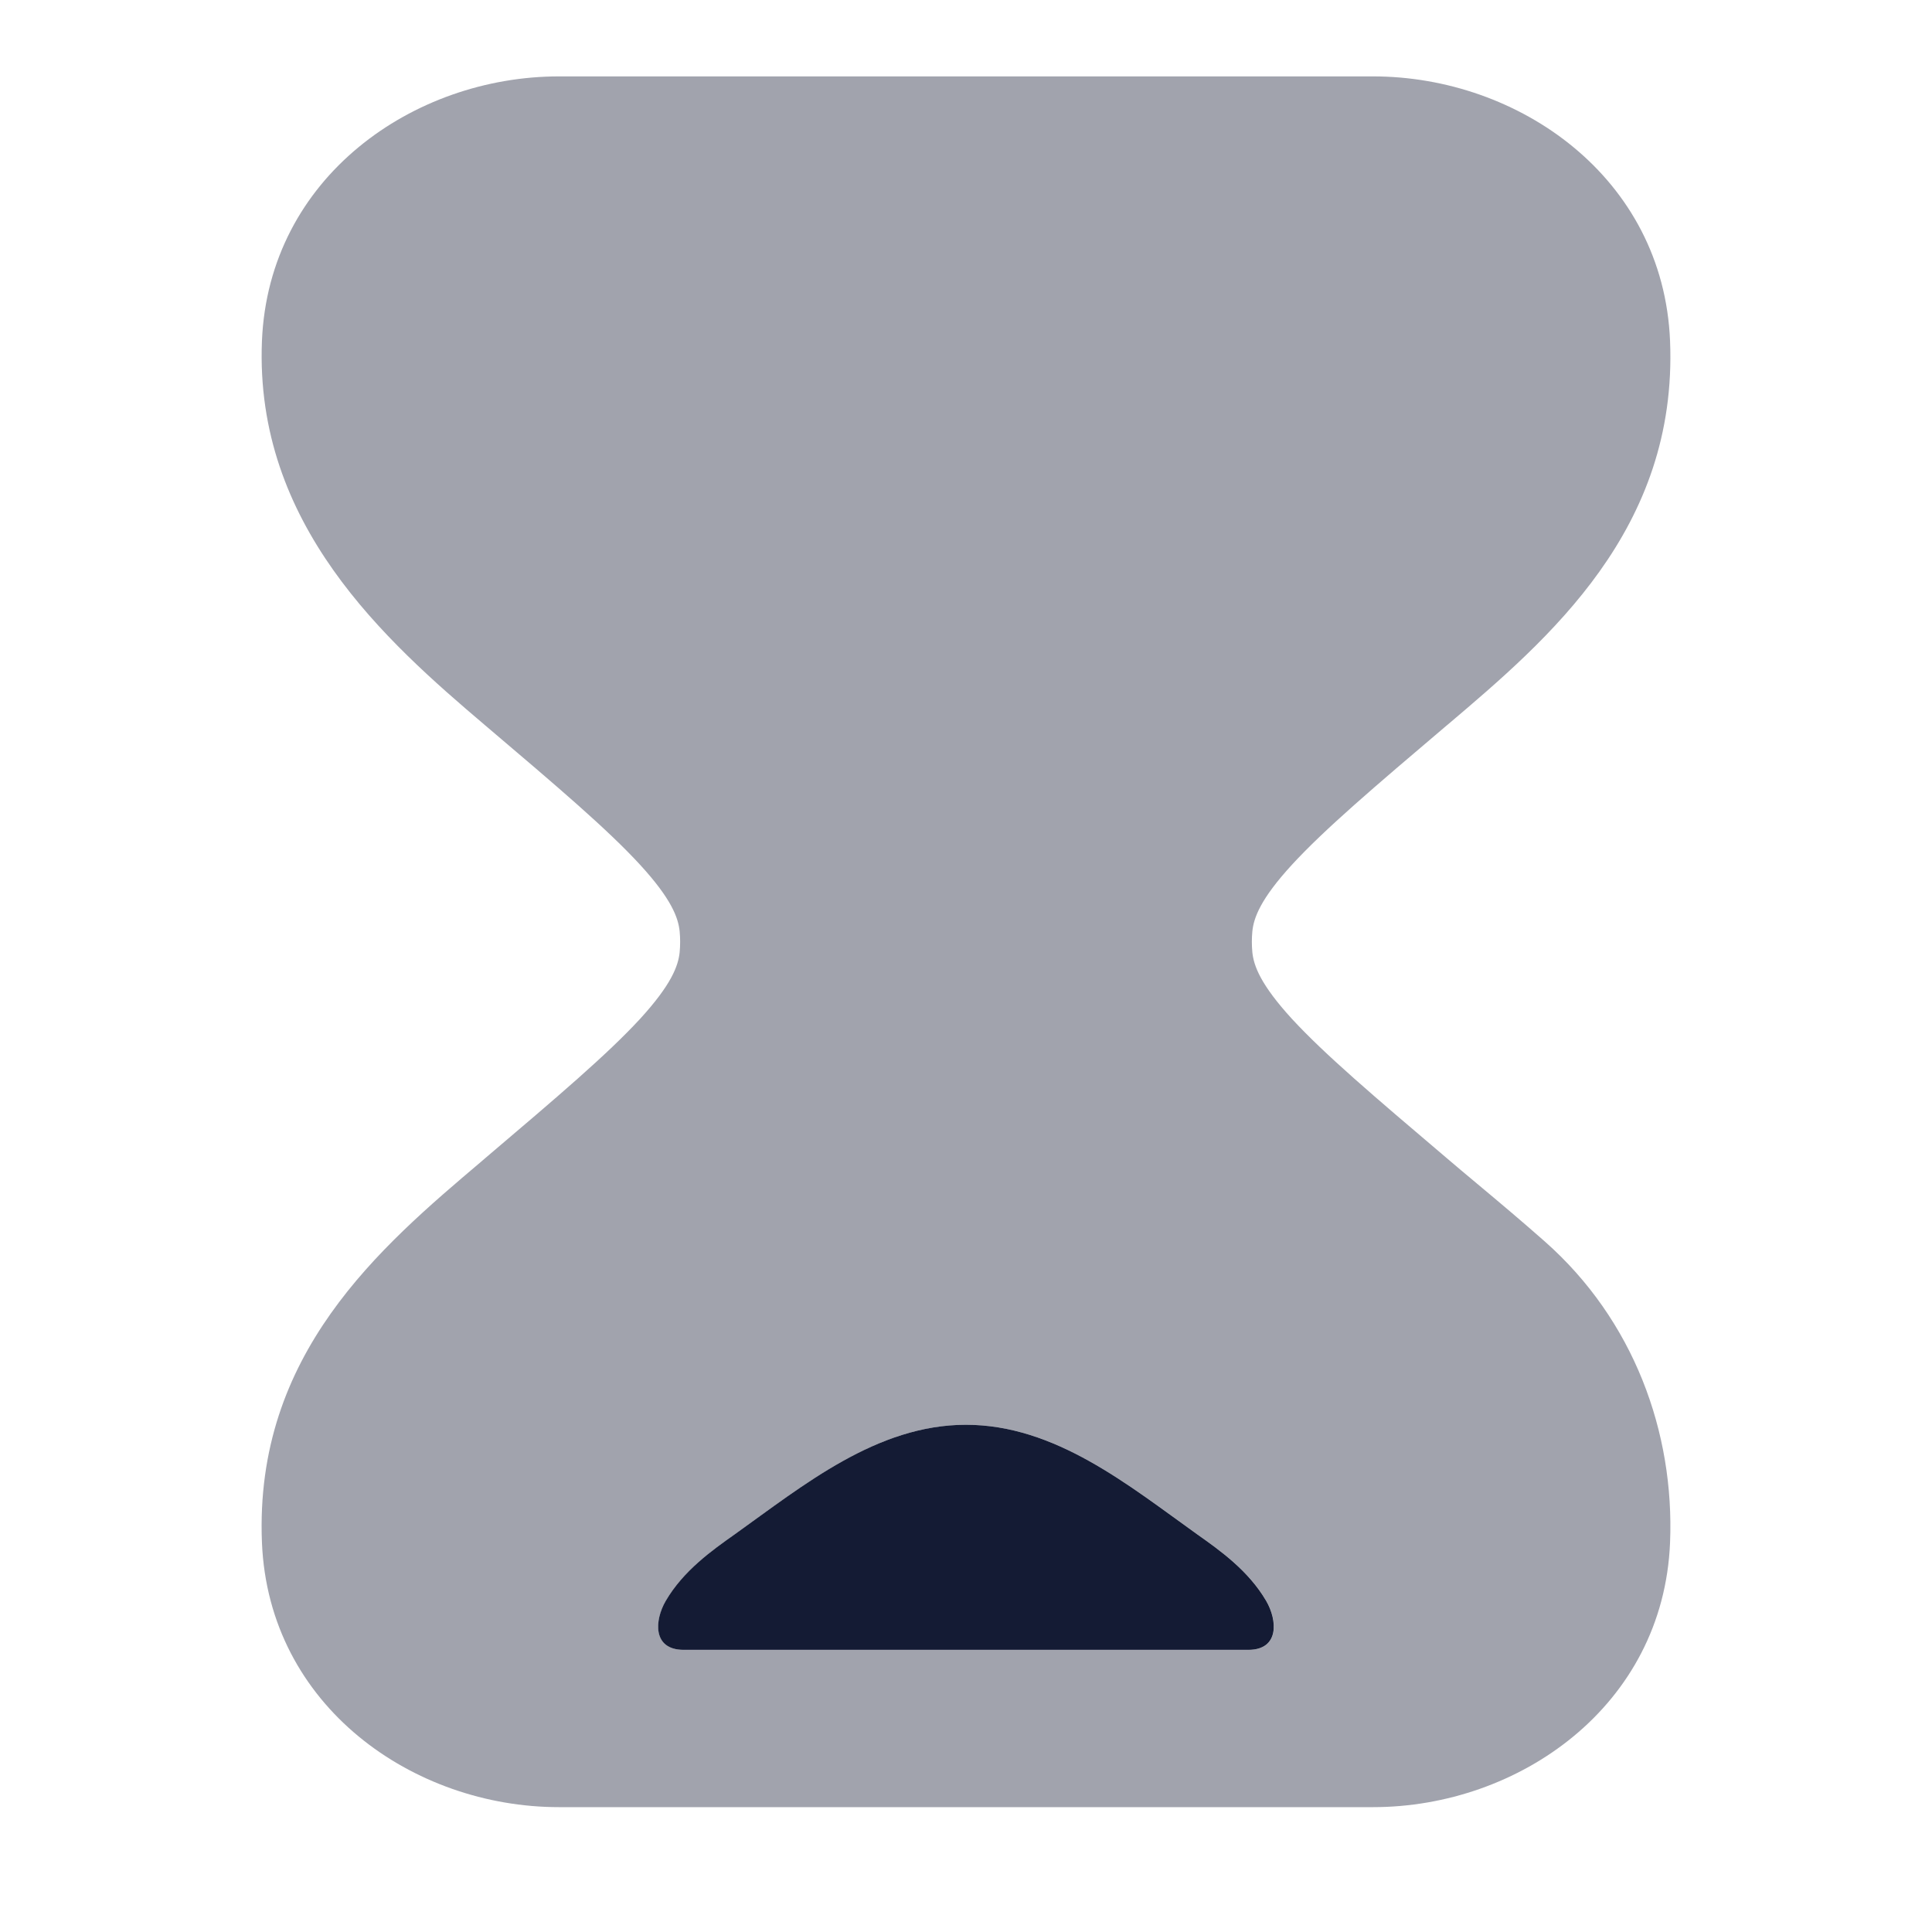
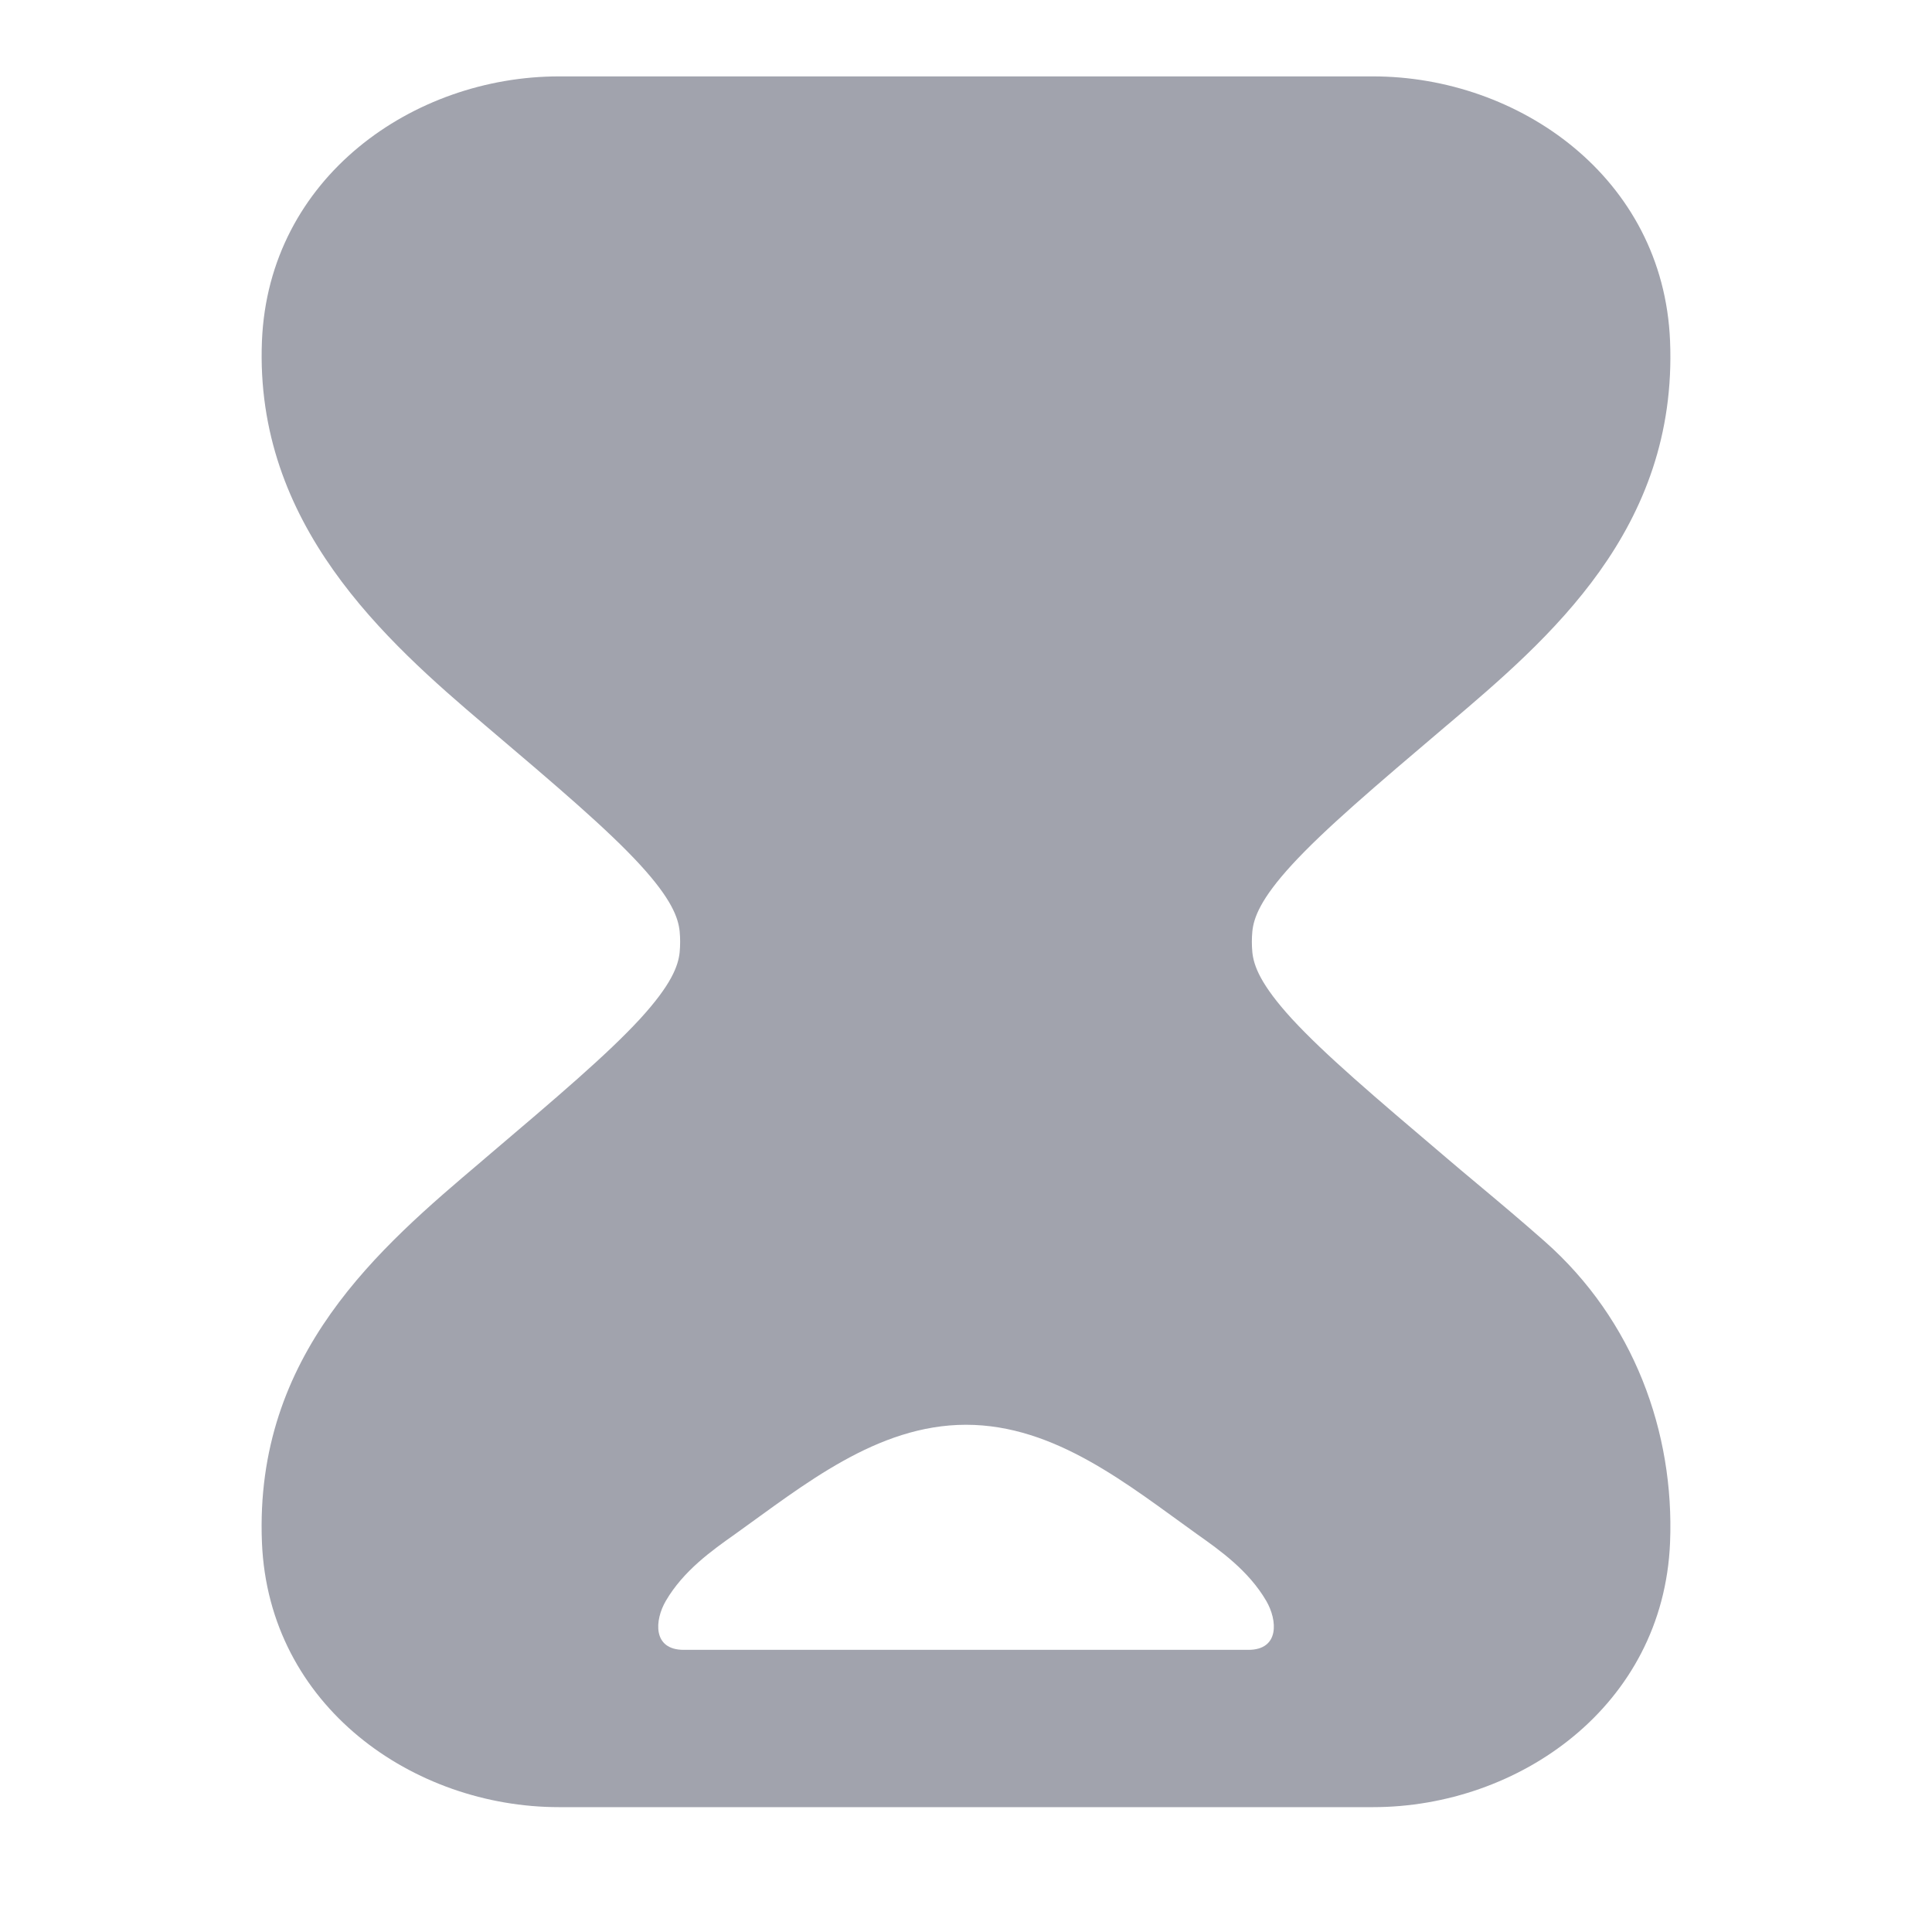
<svg xmlns="http://www.w3.org/2000/svg" width="24" height="24" viewBox="0 0 24 24" fill="none">
  <path opacity="0.4" fill-rule="evenodd" clip-rule="evenodd" d="M6.943 0.949C5.137 0.949 3.338 2.202 3.254 4.235C3.161 6.515 4.79 7.961 6.03 9.013C6.936 9.782 7.545 10.301 7.95 10.741C8.342 11.168 8.426 11.401 8.443 11.571C8.451 11.656 8.451 11.742 8.443 11.828C8.426 11.997 8.342 12.23 7.95 12.658C7.545 13.097 6.936 13.616 6.03 14.385L5.979 14.429C4.722 15.494 3.158 16.82 3.254 19.163C3.338 21.197 5.137 22.449 6.943 22.449L17.057 22.449C18.863 22.449 20.663 21.197 20.746 19.163C20.802 17.795 20.297 16.4 19.19 15.422C18.914 15.178 18.624 14.934 18.345 14.701L18.344 14.7C18.216 14.593 18.09 14.488 17.97 14.385C17.064 13.616 16.455 13.097 16.05 12.658C15.658 12.23 15.574 11.997 15.557 11.828C15.549 11.742 15.549 11.656 15.557 11.571C15.574 11.401 15.658 11.168 16.05 10.741C16.455 10.301 17.064 9.782 17.97 9.013L17.986 9C19.236 7.939 20.842 6.577 20.746 4.235C20.663 2.202 18.863 0.949 17.057 0.949H6.943ZM8.271 19.887C8.131 20.127 8.104 20.495 8.494 20.495L15.507 20.495C15.897 20.495 15.87 20.127 15.73 19.887C15.51 19.51 15.153 19.258 14.873 19.06C14.017 18.448 13.108 17.699 12 17.699C10.892 17.7 9.984 18.449 9.128 19.06C8.848 19.258 8.491 19.51 8.271 19.887Z" fill="#141B34" />
-   <path fill-rule="evenodd" clip-rule="evenodd" d="M8.27 19.887C8.13 20.127 8.103 20.495 8.493 20.495L15.506 20.495C15.896 20.495 15.869 20.127 15.729 19.887C15.509 19.51 15.152 19.258 14.872 19.06C14.016 18.448 13.107 17.699 11.999 17.699C10.891 17.7 9.983 18.449 9.127 19.06C8.847 19.258 8.49 19.51 8.27 19.887Z" fill="#141B34" />
</svg>